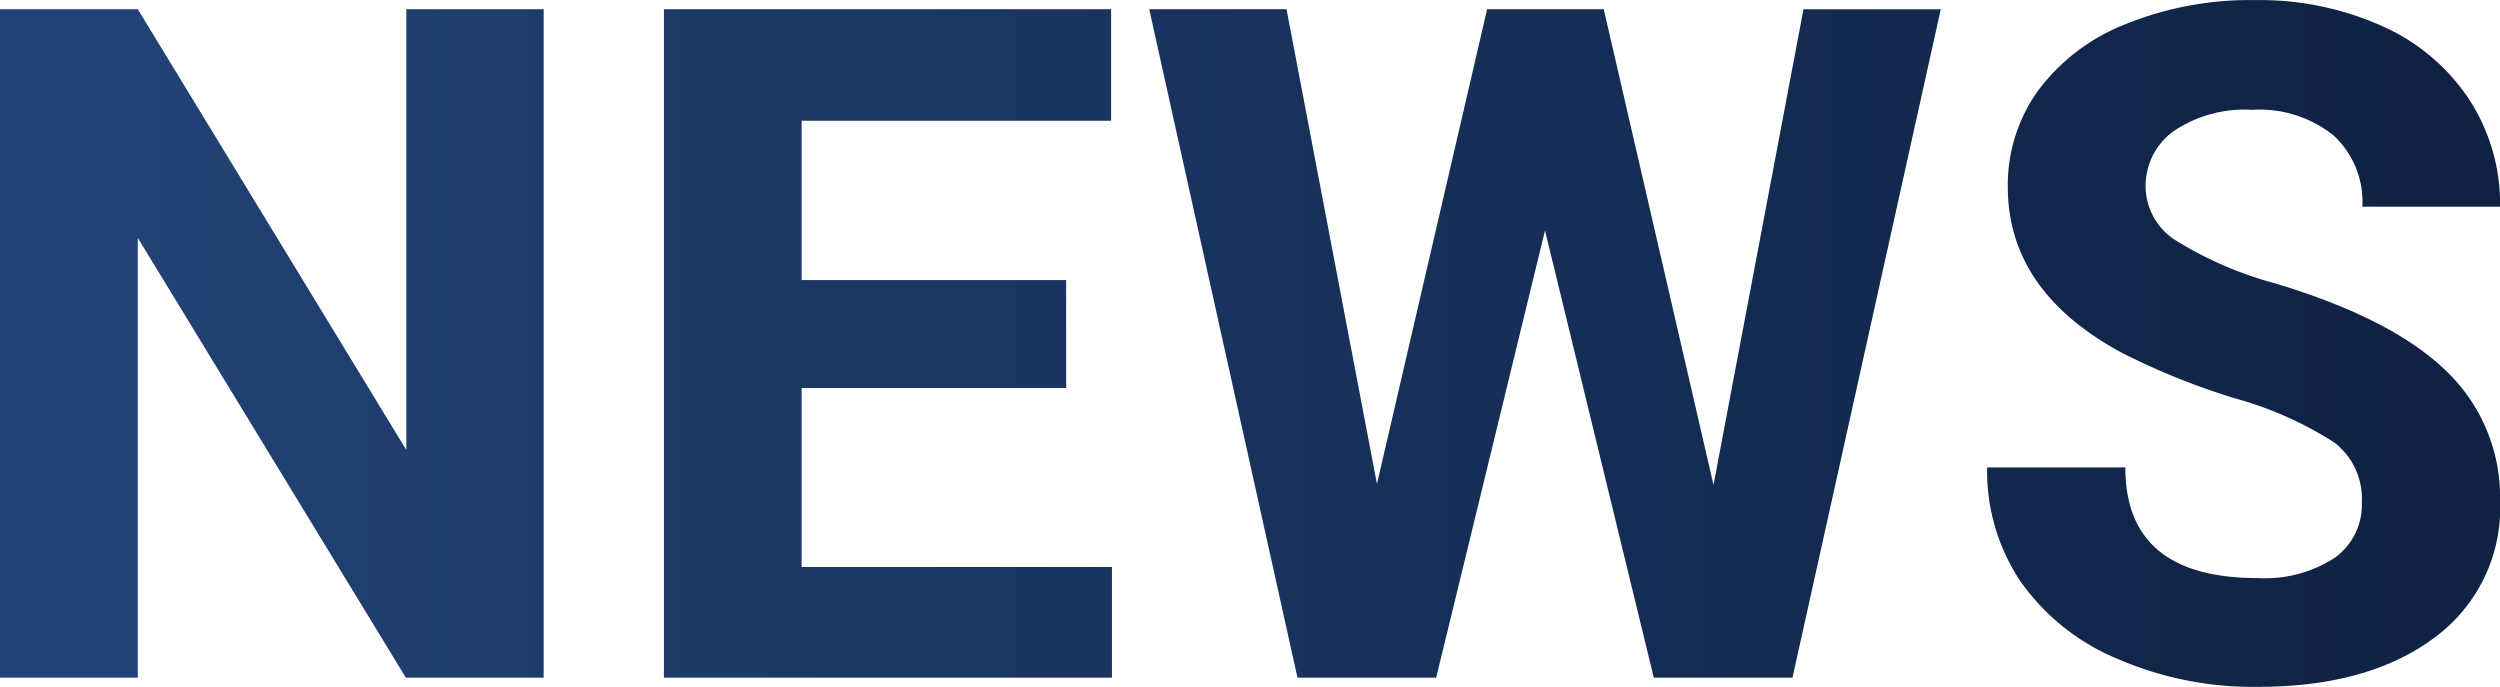
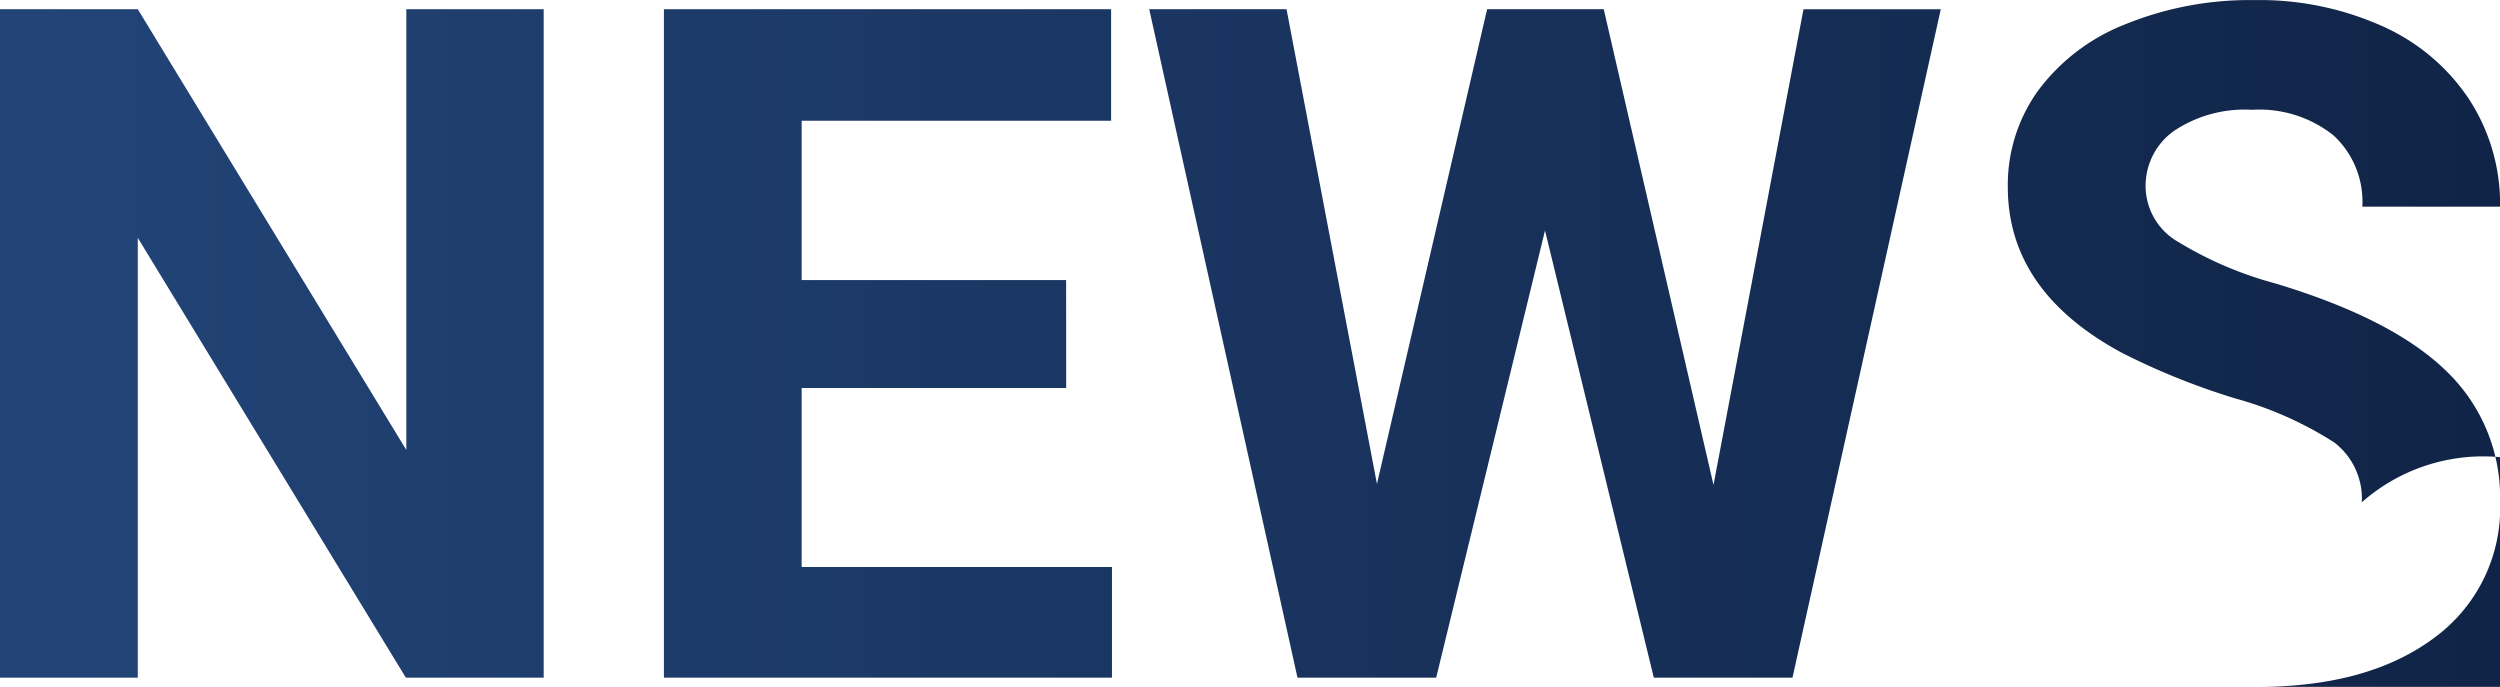
<svg xmlns="http://www.w3.org/2000/svg" width="159.521" height="43.828" viewBox="0 0 159.521 43.828">
  <defs>
    <linearGradient id="linear-gradient" y1="0.5" x2="1" y2="0.5" gradientUnits="objectBoundingBox">
      <stop offset="0" stop-color="#247" />
      <stop offset="1" stop-color="#0f2244" />
    </linearGradient>
  </defs>
-   <path id="パス_8937" data-name="パス 8937" d="M38.5,0H29.707L12.6-28.066V0H3.809V-42.656H12.6L29.736-14.531V-42.656H38.5Zm33.34-18.486H54.961V-7.061h19.8V0H46.172V-42.656H74.707v7.119H54.961v10.166H71.836ZM113.145-12.3l5.742-30.352h8.76L118.184,0h-8.848l-6.943-28.535L95.449,0H86.6L77.139-42.656H85.9L91.67-12.363,98.7-42.656h7.441Zm41.367,1.113a4.51,4.51,0,0,0-1.758-3.823,23.056,23.056,0,0,0-6.328-2.812,44.86,44.86,0,0,1-7.236-2.915q-7.266-3.926-7.266-10.576a10.3,10.3,0,0,1,1.948-6.167,12.708,12.708,0,0,1,5.6-4.233,21.062,21.062,0,0,1,8.188-1.523,19.171,19.171,0,0,1,8.145,1.655,12.968,12.968,0,0,1,5.552,4.673,12.227,12.227,0,0,1,1.978,6.855h-8.789a5.752,5.752,0,0,0-1.846-4.556,7.587,7.587,0,0,0-5.186-1.626,8.106,8.106,0,0,0-5.01,1.362,4.3,4.3,0,0,0-1.787,3.589,4.115,4.115,0,0,0,2.095,3.486,23.666,23.666,0,0,0,6.167,2.637q7.5,2.256,10.928,5.6a11.144,11.144,0,0,1,3.428,8.32,10.265,10.265,0,0,1-4.189,8.687Q154.951.586,147.861.586a21.781,21.781,0,0,1-8.965-1.8,14.186,14.186,0,0,1-6.167-4.937,12.642,12.642,0,0,1-2.124-7.266h8.818q0,7.061,8.438,7.061a8.208,8.208,0,0,0,4.893-1.274A4.146,4.146,0,0,0,154.512-11.191Z" transform="translate(-3.809 43.242)" fill="url(#linear-gradient)" />
+   <path id="パス_8937" data-name="パス 8937" d="M38.5,0H29.707L12.6-28.066V0H3.809V-42.656H12.6L29.736-14.531V-42.656H38.5Zm33.34-18.486H54.961V-7.061h19.8V0H46.172V-42.656H74.707v7.119H54.961v10.166H71.836ZM113.145-12.3l5.742-30.352h8.76L118.184,0h-8.848l-6.943-28.535L95.449,0H86.6L77.139-42.656H85.9L91.67-12.363,98.7-42.656h7.441Zm41.367,1.113a4.51,4.51,0,0,0-1.758-3.823,23.056,23.056,0,0,0-6.328-2.812,44.86,44.86,0,0,1-7.236-2.915q-7.266-3.926-7.266-10.576a10.3,10.3,0,0,1,1.948-6.167,12.708,12.708,0,0,1,5.6-4.233,21.062,21.062,0,0,1,8.188-1.523,19.171,19.171,0,0,1,8.145,1.655,12.968,12.968,0,0,1,5.552,4.673,12.227,12.227,0,0,1,1.978,6.855h-8.789a5.752,5.752,0,0,0-1.846-4.556,7.587,7.587,0,0,0-5.186-1.626,8.106,8.106,0,0,0-5.01,1.362,4.3,4.3,0,0,0-1.787,3.589,4.115,4.115,0,0,0,2.095,3.486,23.666,23.666,0,0,0,6.167,2.637q7.5,2.256,10.928,5.6a11.144,11.144,0,0,1,3.428,8.32,10.265,10.265,0,0,1-4.189,8.687Q154.951.586,147.861.586h8.818q0,7.061,8.438,7.061a8.208,8.208,0,0,0,4.893-1.274A4.146,4.146,0,0,0,154.512-11.191Z" transform="translate(-3.809 43.242)" fill="url(#linear-gradient)" />
</svg>